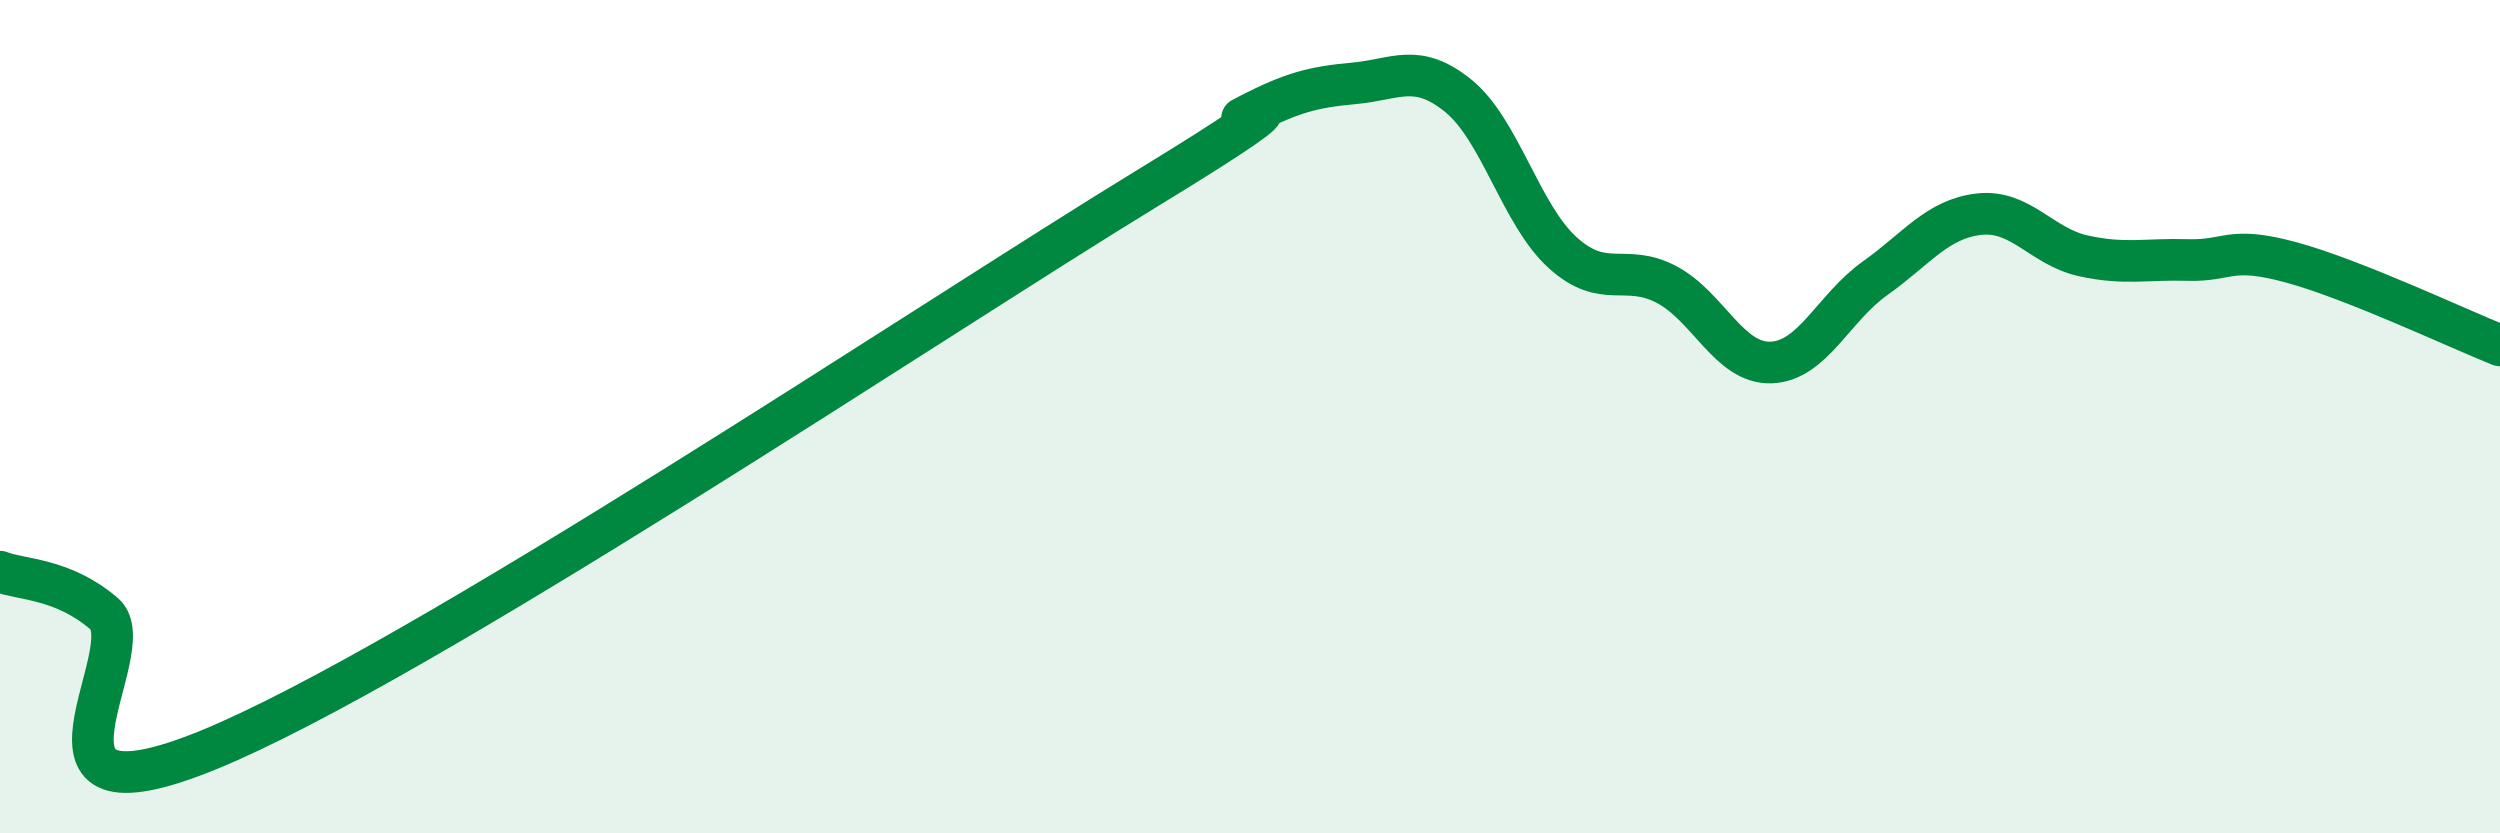
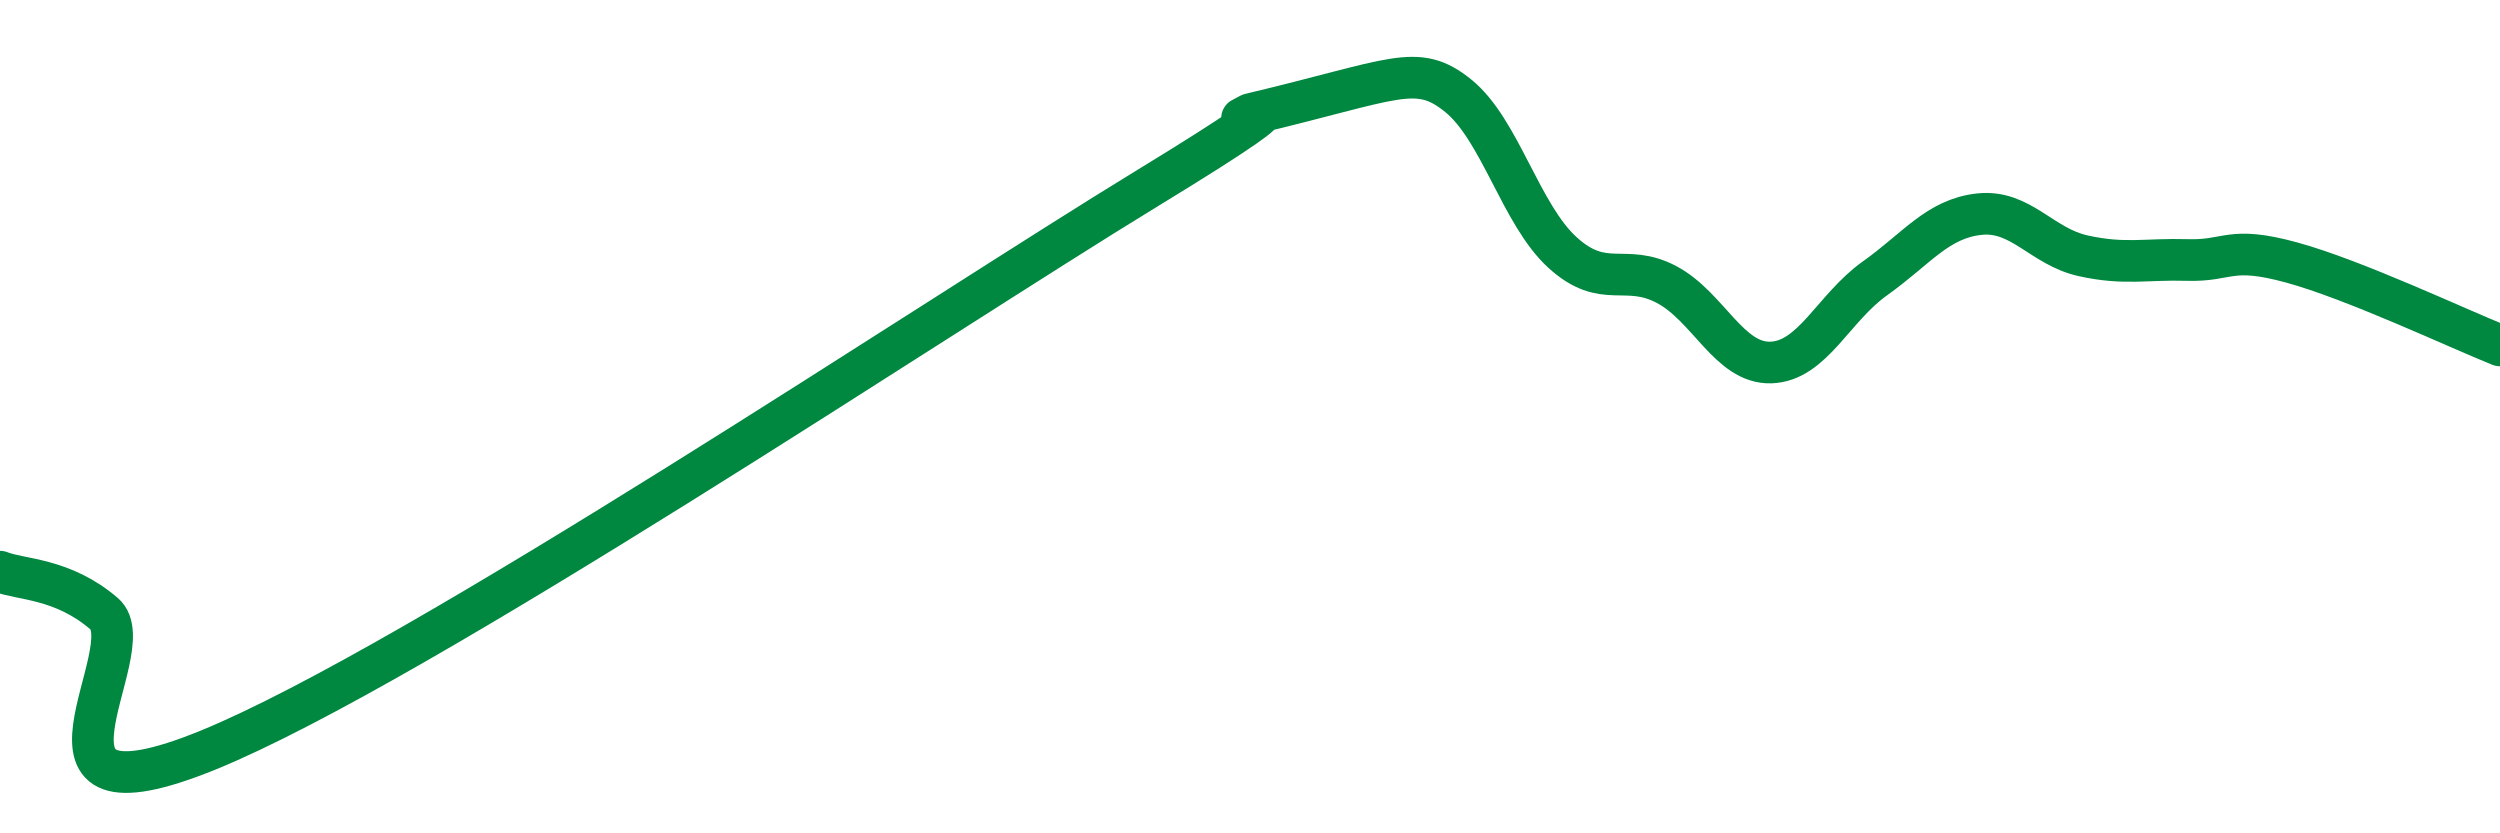
<svg xmlns="http://www.w3.org/2000/svg" width="60" height="20" viewBox="0 0 60 20">
-   <path d="M 0,13.72 C 0.5,13.92 1.5,13.87 2.5,14.73 C 3.5,15.59 0,20.04 5,18 C 10,15.96 22.5,7.59 27.5,4.54 C 32.5,1.49 29,3.25 30,2.74 C 31,2.23 31.5,2.09 32.5,2 C 33.5,1.91 34,1.49 35,2.3 C 36,3.11 36.5,5.15 37.5,6.06 C 38.5,6.97 39,6.3 40,6.83 C 41,7.36 41.5,8.73 42.5,8.7 C 43.5,8.67 44,7.39 45,6.68 C 46,5.97 46.5,5.25 47.5,5.14 C 48.5,5.03 49,5.92 50,6.14 C 51,6.36 51.5,6.21 52.5,6.24 C 53.5,6.27 53.5,5.89 55,6.3 C 56.5,6.71 59,7.89 60,8.29L60 20L0 20Z" fill="#008740" opacity="0.1" stroke-linecap="round" stroke-linejoin="round" />
-   <path d="M 0,13.72 C 0.5,13.92 1.5,13.87 2.5,14.73 C 3.5,15.59 0,20.04 5,18 C 10,15.96 22.5,7.59 27.5,4.54 C 32.5,1.49 29,3.25 30,2.74 C 31,2.23 31.5,2.09 32.5,2 C 33.5,1.91 34,1.49 35,2.3 C 36,3.11 36.5,5.15 37.5,6.06 C 38.5,6.97 39,6.3 40,6.83 C 41,7.36 41.5,8.73 42.5,8.7 C 43.5,8.67 44,7.39 45,6.68 C 46,5.97 46.5,5.25 47.5,5.14 C 48.5,5.03 49,5.92 50,6.14 C 51,6.36 51.5,6.21 52.5,6.24 C 53.5,6.27 53.5,5.89 55,6.3 C 56.5,6.71 59,7.89 60,8.29" stroke="#008740" stroke-width="1" fill="none" stroke-linecap="round" stroke-linejoin="round" />
+   <path d="M 0,13.72 C 0.5,13.92 1.5,13.87 2.5,14.73 C 3.5,15.59 0,20.04 5,18 C 10,15.96 22.5,7.59 27.5,4.54 C 32.5,1.49 29,3.25 30,2.74 C 33.5,1.91 34,1.49 35,2.3 C 36,3.11 36.5,5.15 37.5,6.06 C 38.5,6.97 39,6.3 40,6.83 C 41,7.36 41.5,8.73 42.5,8.7 C 43.5,8.67 44,7.39 45,6.68 C 46,5.97 46.5,5.25 47.5,5.14 C 48.5,5.03 49,5.92 50,6.14 C 51,6.36 51.5,6.21 52.5,6.24 C 53.5,6.27 53.5,5.89 55,6.3 C 56.5,6.71 59,7.89 60,8.29" stroke="#008740" stroke-width="1" fill="none" stroke-linecap="round" stroke-linejoin="round" />
</svg>